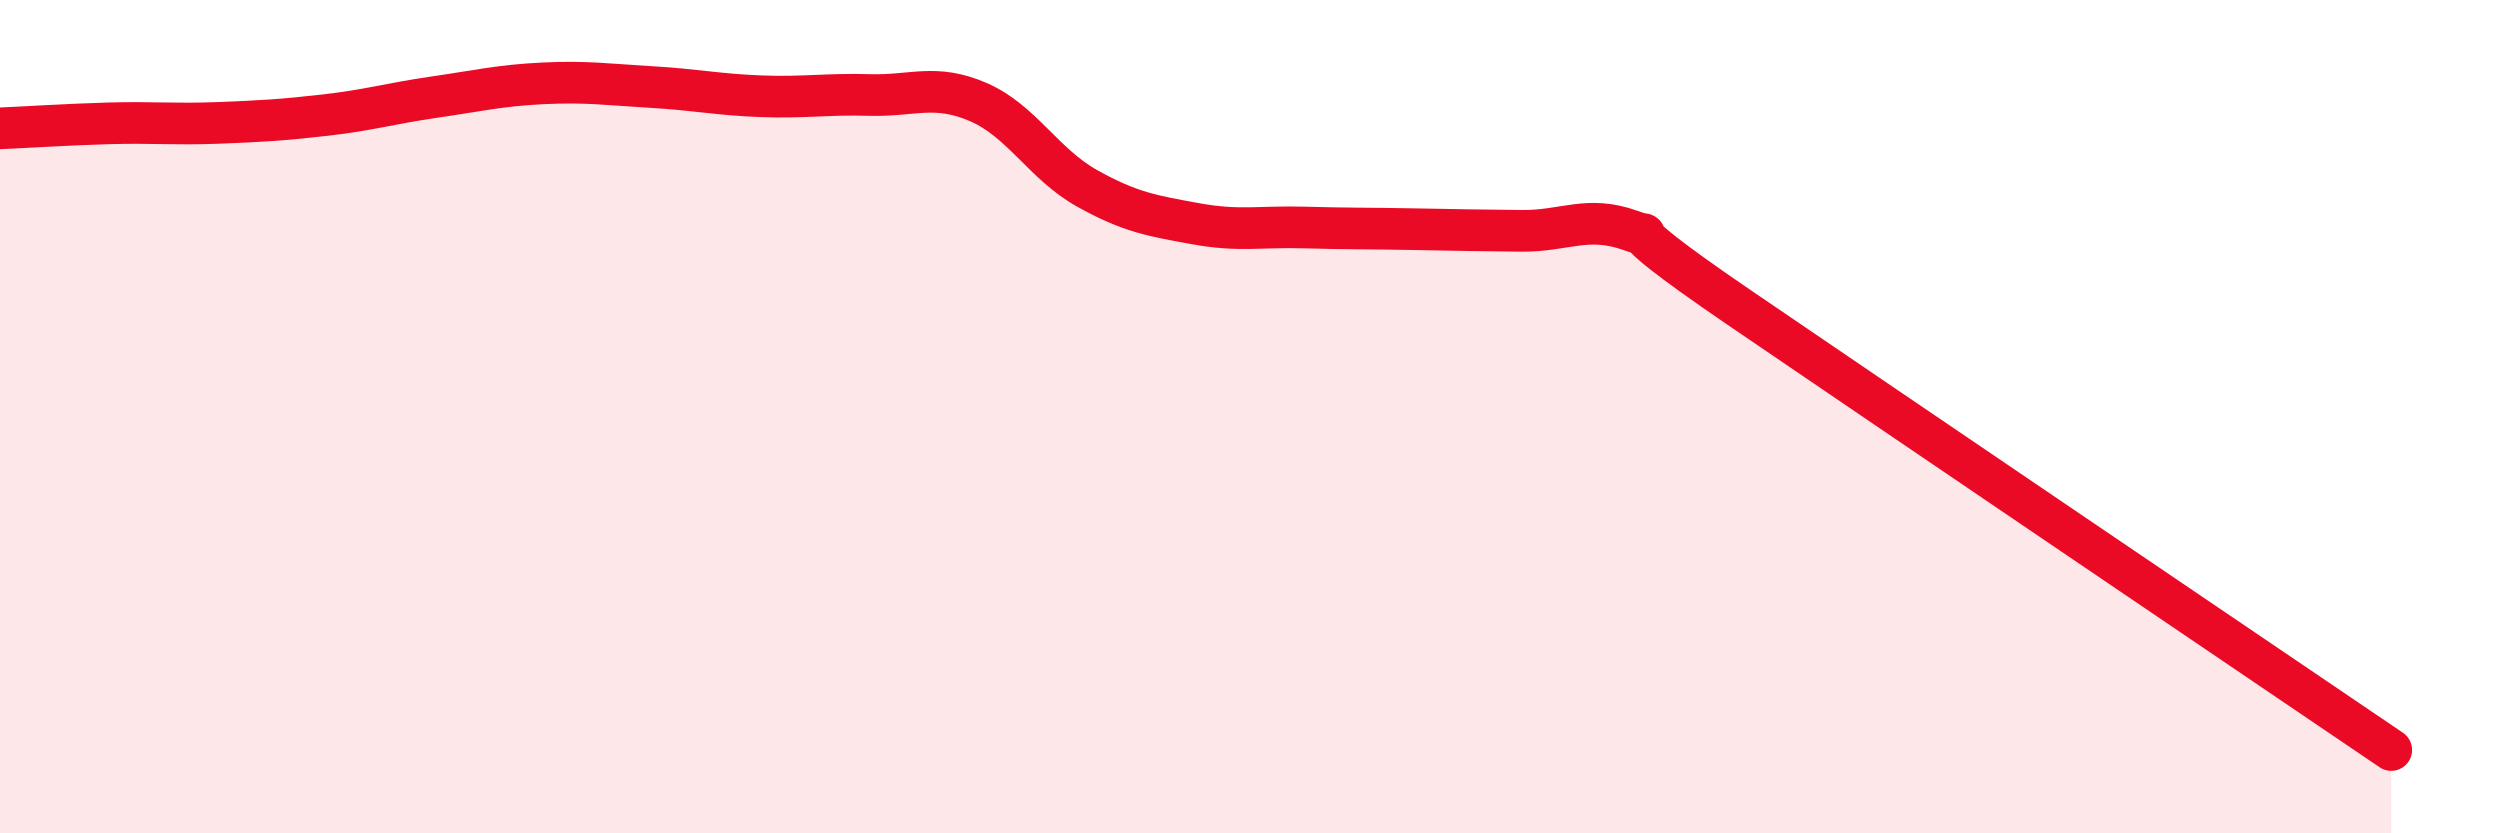
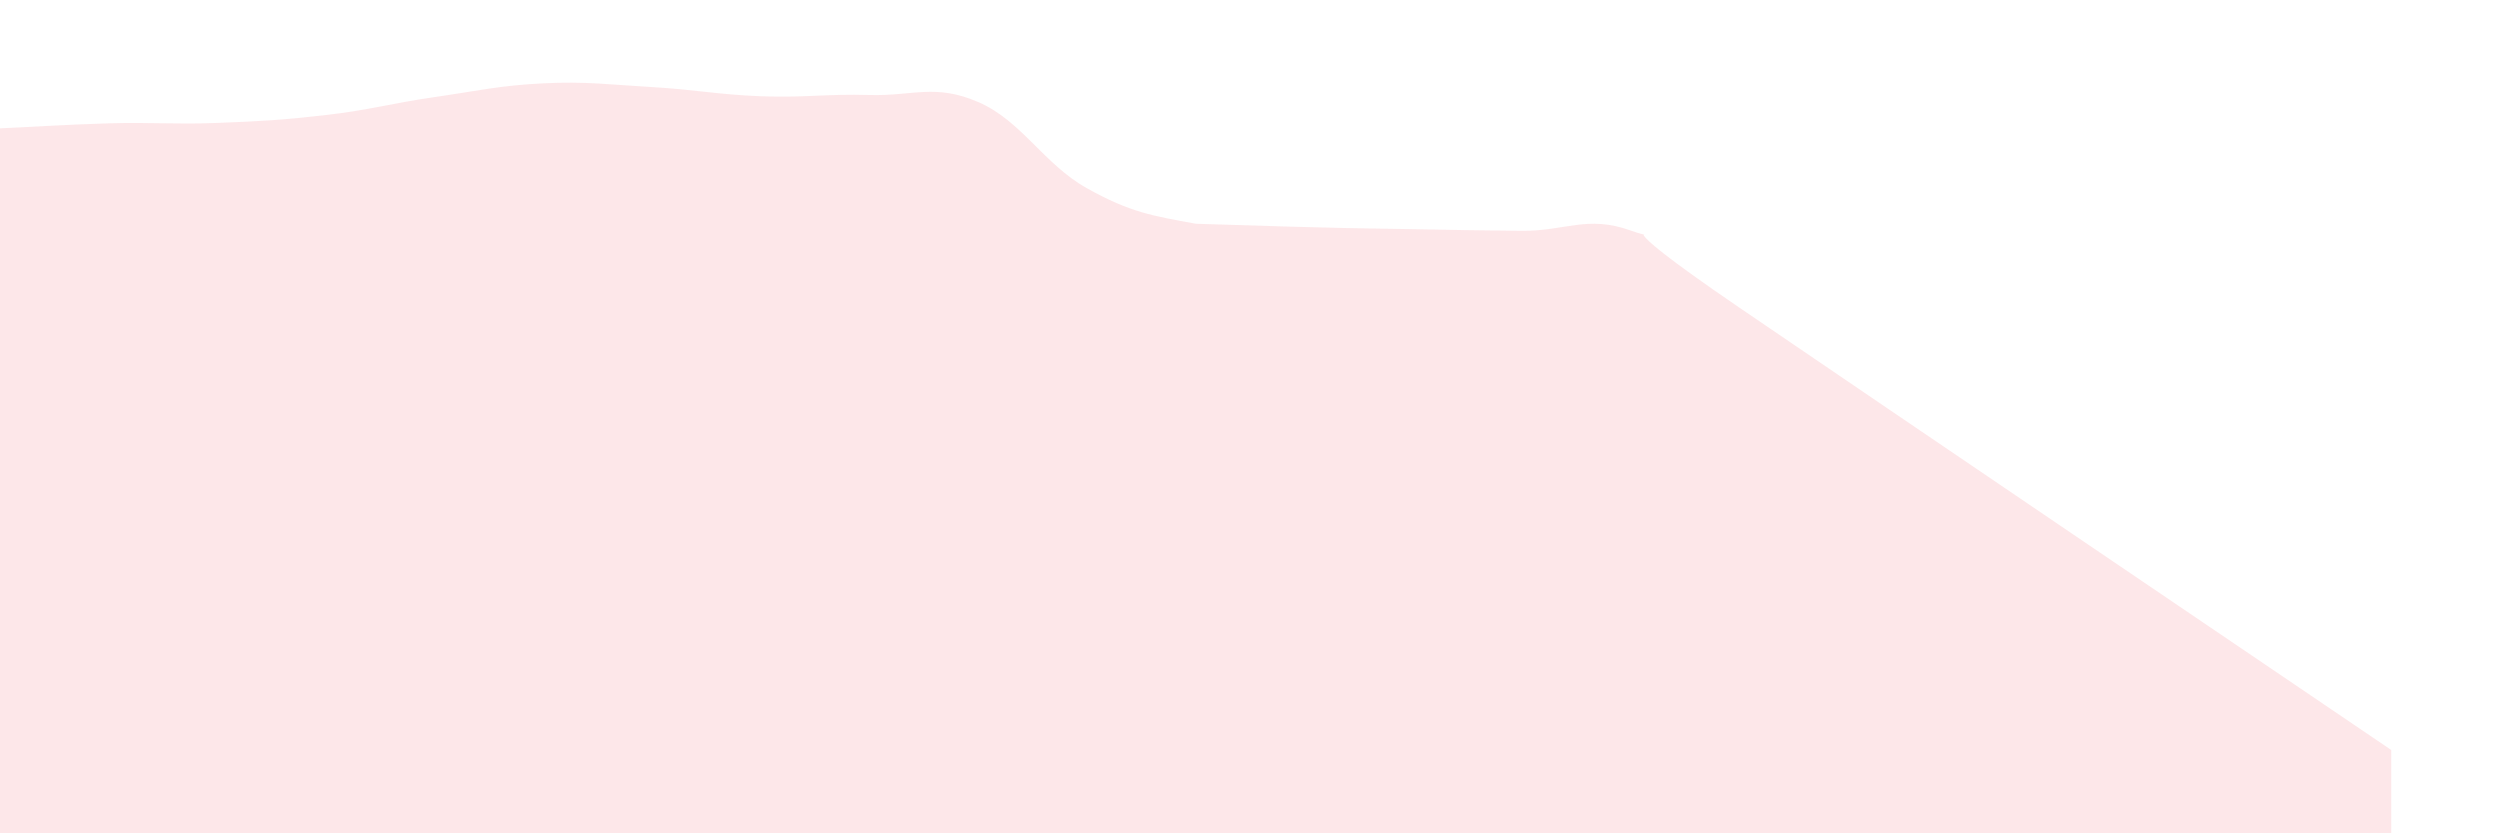
<svg xmlns="http://www.w3.org/2000/svg" width="60" height="20" viewBox="0 0 60 20">
-   <path d="M 0,3.08 C 0.52,3.06 1.57,2.99 2.61,2.96 C 3.65,2.93 4.18,2.99 5.22,2.95 C 6.26,2.91 6.79,2.88 7.83,2.76 C 8.87,2.64 9.39,2.48 10.43,2.33 C 11.47,2.18 12,2.05 13.04,2 C 14.08,1.95 14.61,2.03 15.65,2.09 C 16.69,2.15 17.22,2.27 18.26,2.31 C 19.3,2.35 19.83,2.25 20.87,2.28 C 21.91,2.31 22.44,2 23.48,2.45 C 24.52,2.9 25.05,3.94 26.09,4.52 C 27.13,5.1 27.66,5.18 28.7,5.37 C 29.74,5.56 30.26,5.43 31.3,5.46 C 32.34,5.49 32.87,5.48 33.91,5.5 C 34.95,5.52 35.48,5.53 36.52,5.54 C 37.56,5.55 38.09,5.16 39.13,5.53 C 40.17,5.9 38.09,4.89 41.74,7.38 C 45.39,9.87 54.26,15.88 57.39,18L57.39 20L0 20Z" fill="#EB0A25" opacity="0.1" stroke-linecap="round" stroke-linejoin="round" />
-   <path d="M 0,3.08 C 0.52,3.06 1.57,2.99 2.61,2.96 C 3.65,2.93 4.18,2.99 5.22,2.95 C 6.26,2.91 6.79,2.88 7.83,2.76 C 8.87,2.64 9.39,2.48 10.43,2.33 C 11.47,2.18 12,2.05 13.04,2 C 14.08,1.95 14.61,2.03 15.65,2.09 C 16.69,2.15 17.22,2.27 18.26,2.31 C 19.3,2.35 19.83,2.25 20.87,2.28 C 21.91,2.31 22.44,2 23.48,2.45 C 24.52,2.9 25.05,3.94 26.09,4.52 C 27.13,5.1 27.66,5.18 28.7,5.37 C 29.74,5.56 30.26,5.43 31.3,5.46 C 32.34,5.49 32.87,5.48 33.91,5.5 C 34.95,5.52 35.48,5.53 36.52,5.54 C 37.56,5.55 38.09,5.16 39.13,5.53 C 40.17,5.9 38.09,4.89 41.74,7.38 C 45.39,9.87 54.26,15.88 57.39,18" stroke="#EB0A25" stroke-width="1" fill="none" stroke-linecap="round" stroke-linejoin="round" />
+   <path d="M 0,3.08 C 0.52,3.06 1.57,2.99 2.61,2.96 C 3.65,2.93 4.18,2.99 5.22,2.95 C 6.26,2.91 6.79,2.88 7.83,2.76 C 8.87,2.64 9.39,2.48 10.43,2.33 C 11.47,2.18 12,2.05 13.04,2 C 14.08,1.95 14.61,2.03 15.65,2.09 C 16.69,2.15 17.22,2.27 18.26,2.31 C 19.3,2.35 19.83,2.25 20.87,2.28 C 21.91,2.31 22.44,2 23.48,2.45 C 24.52,2.9 25.05,3.94 26.09,4.52 C 27.13,5.1 27.66,5.18 28.7,5.37 C 32.34,5.49 32.87,5.48 33.91,5.5 C 34.95,5.52 35.48,5.53 36.52,5.54 C 37.56,5.55 38.09,5.16 39.13,5.53 C 40.17,5.9 38.09,4.89 41.74,7.38 C 45.39,9.87 54.26,15.88 57.39,18L57.39 20L0 20Z" fill="#EB0A25" opacity="0.1" stroke-linecap="round" stroke-linejoin="round" />
</svg>